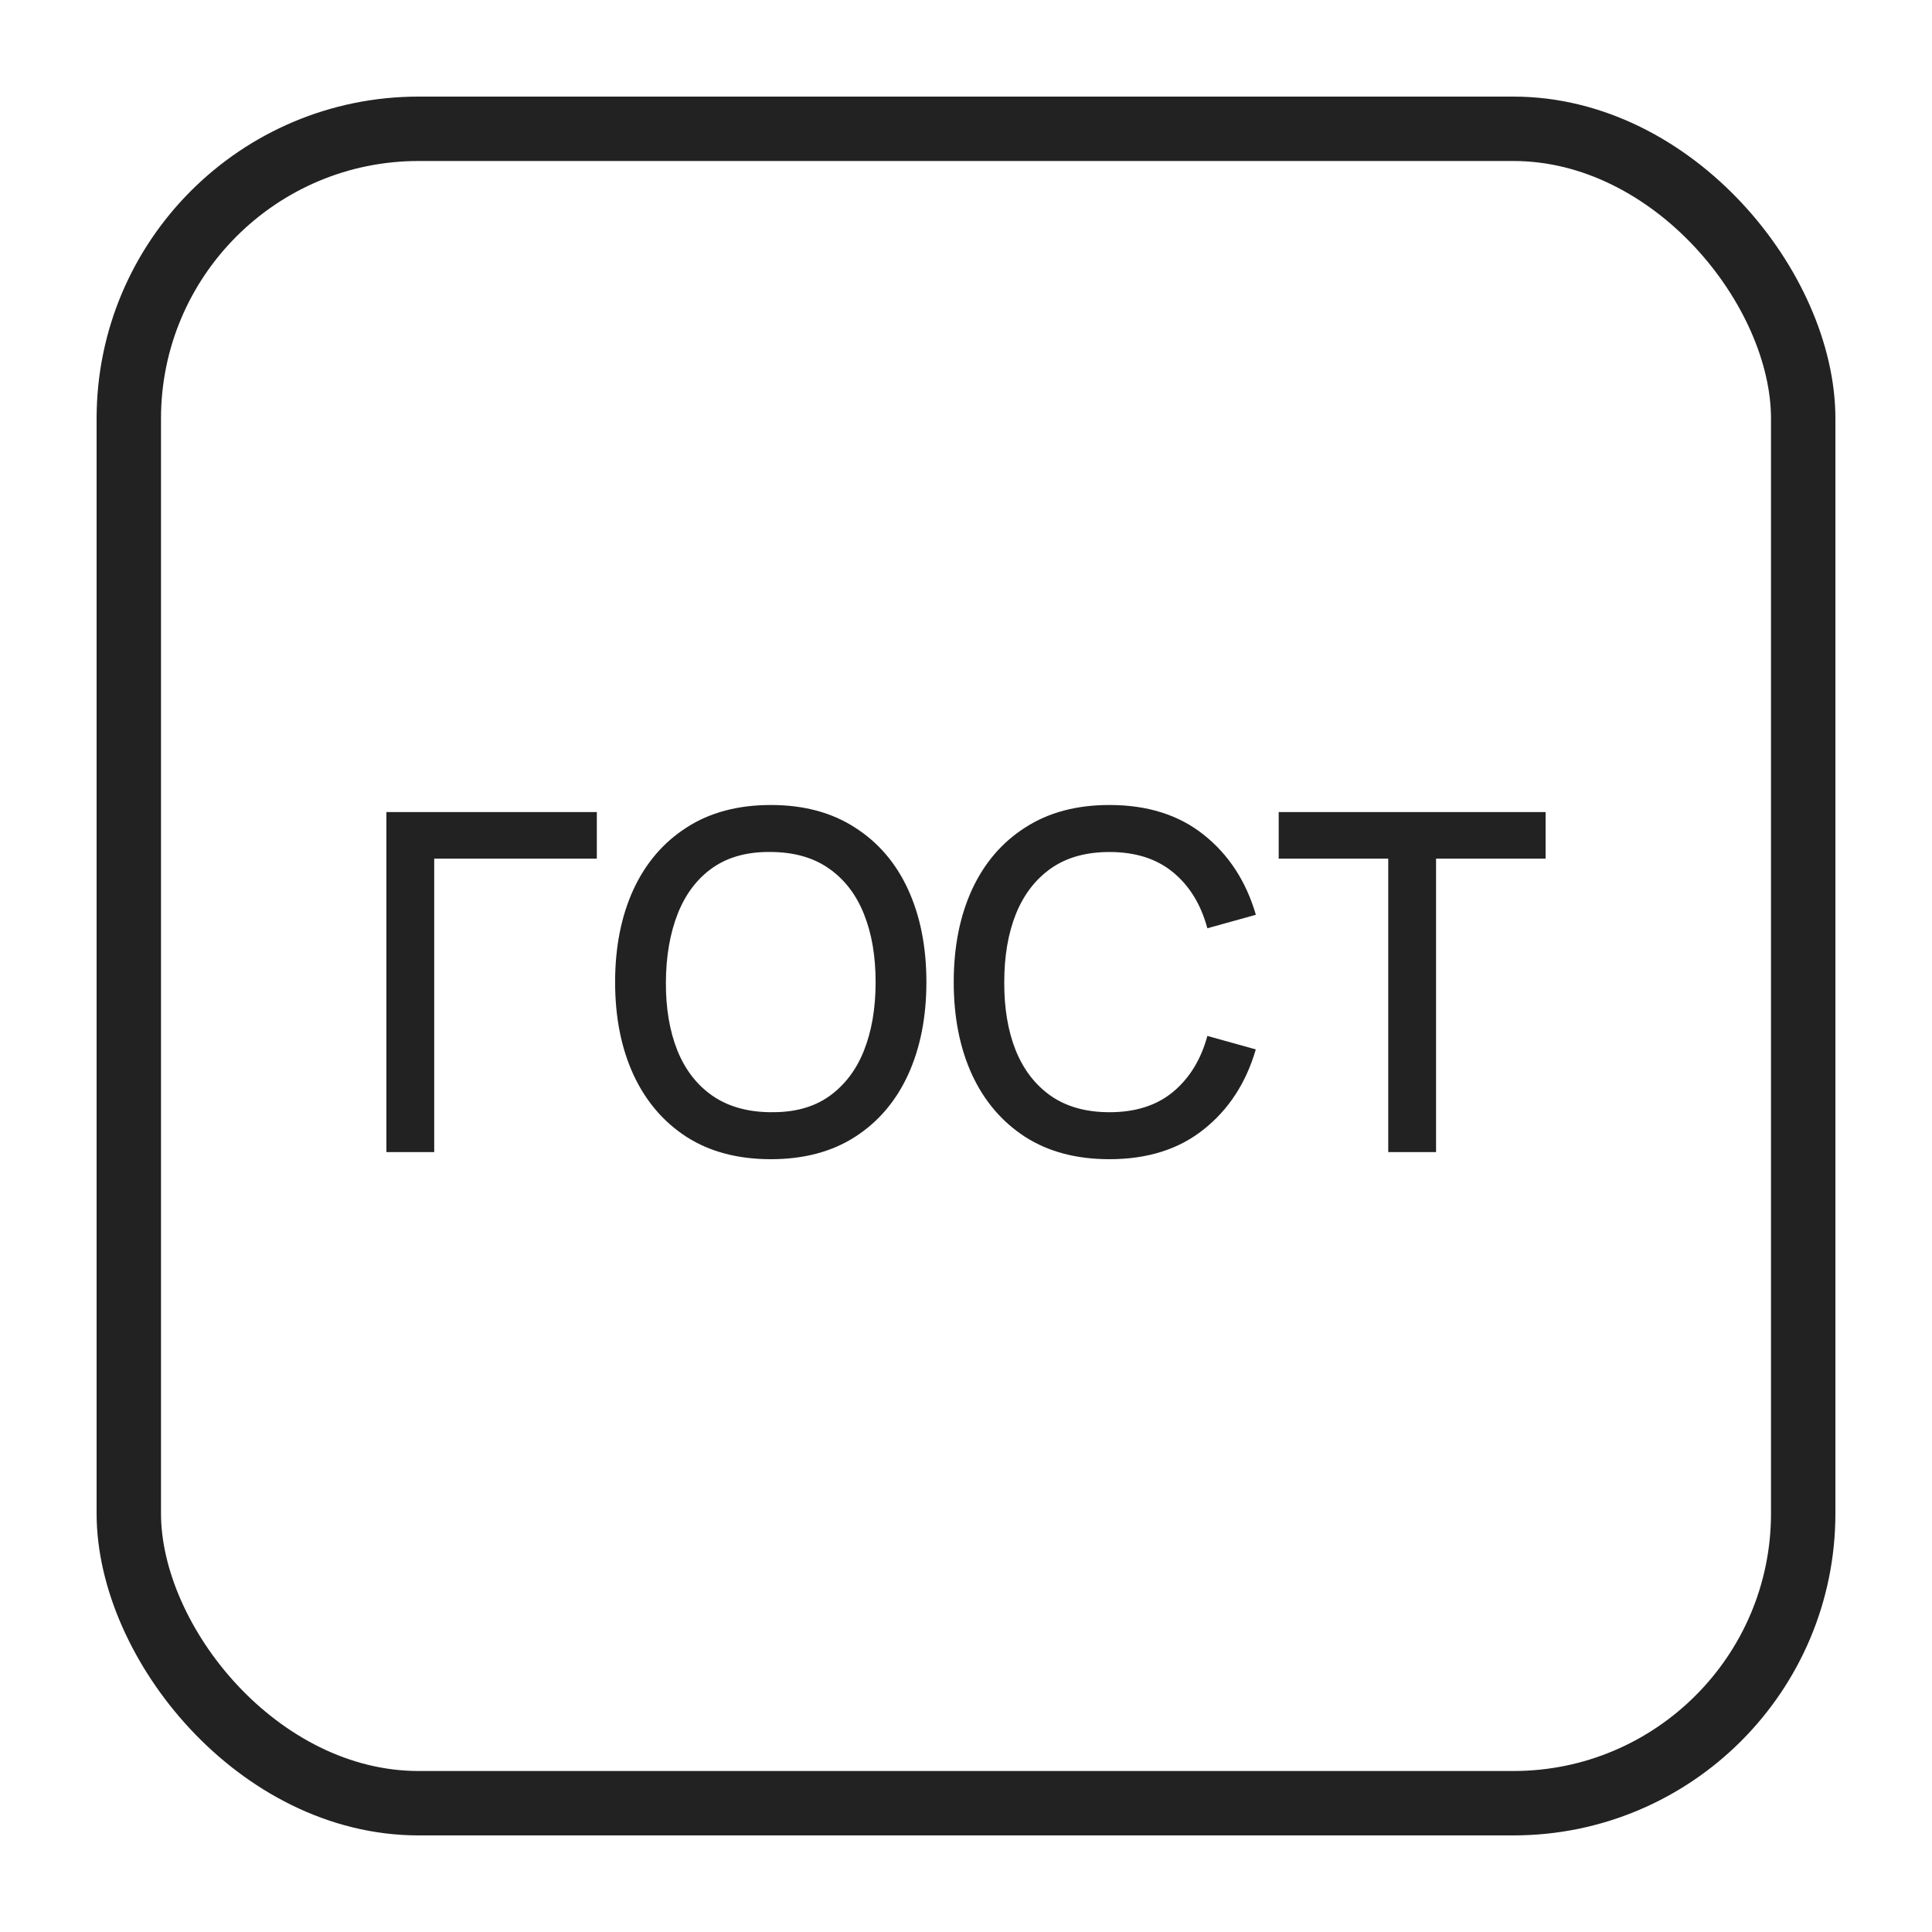
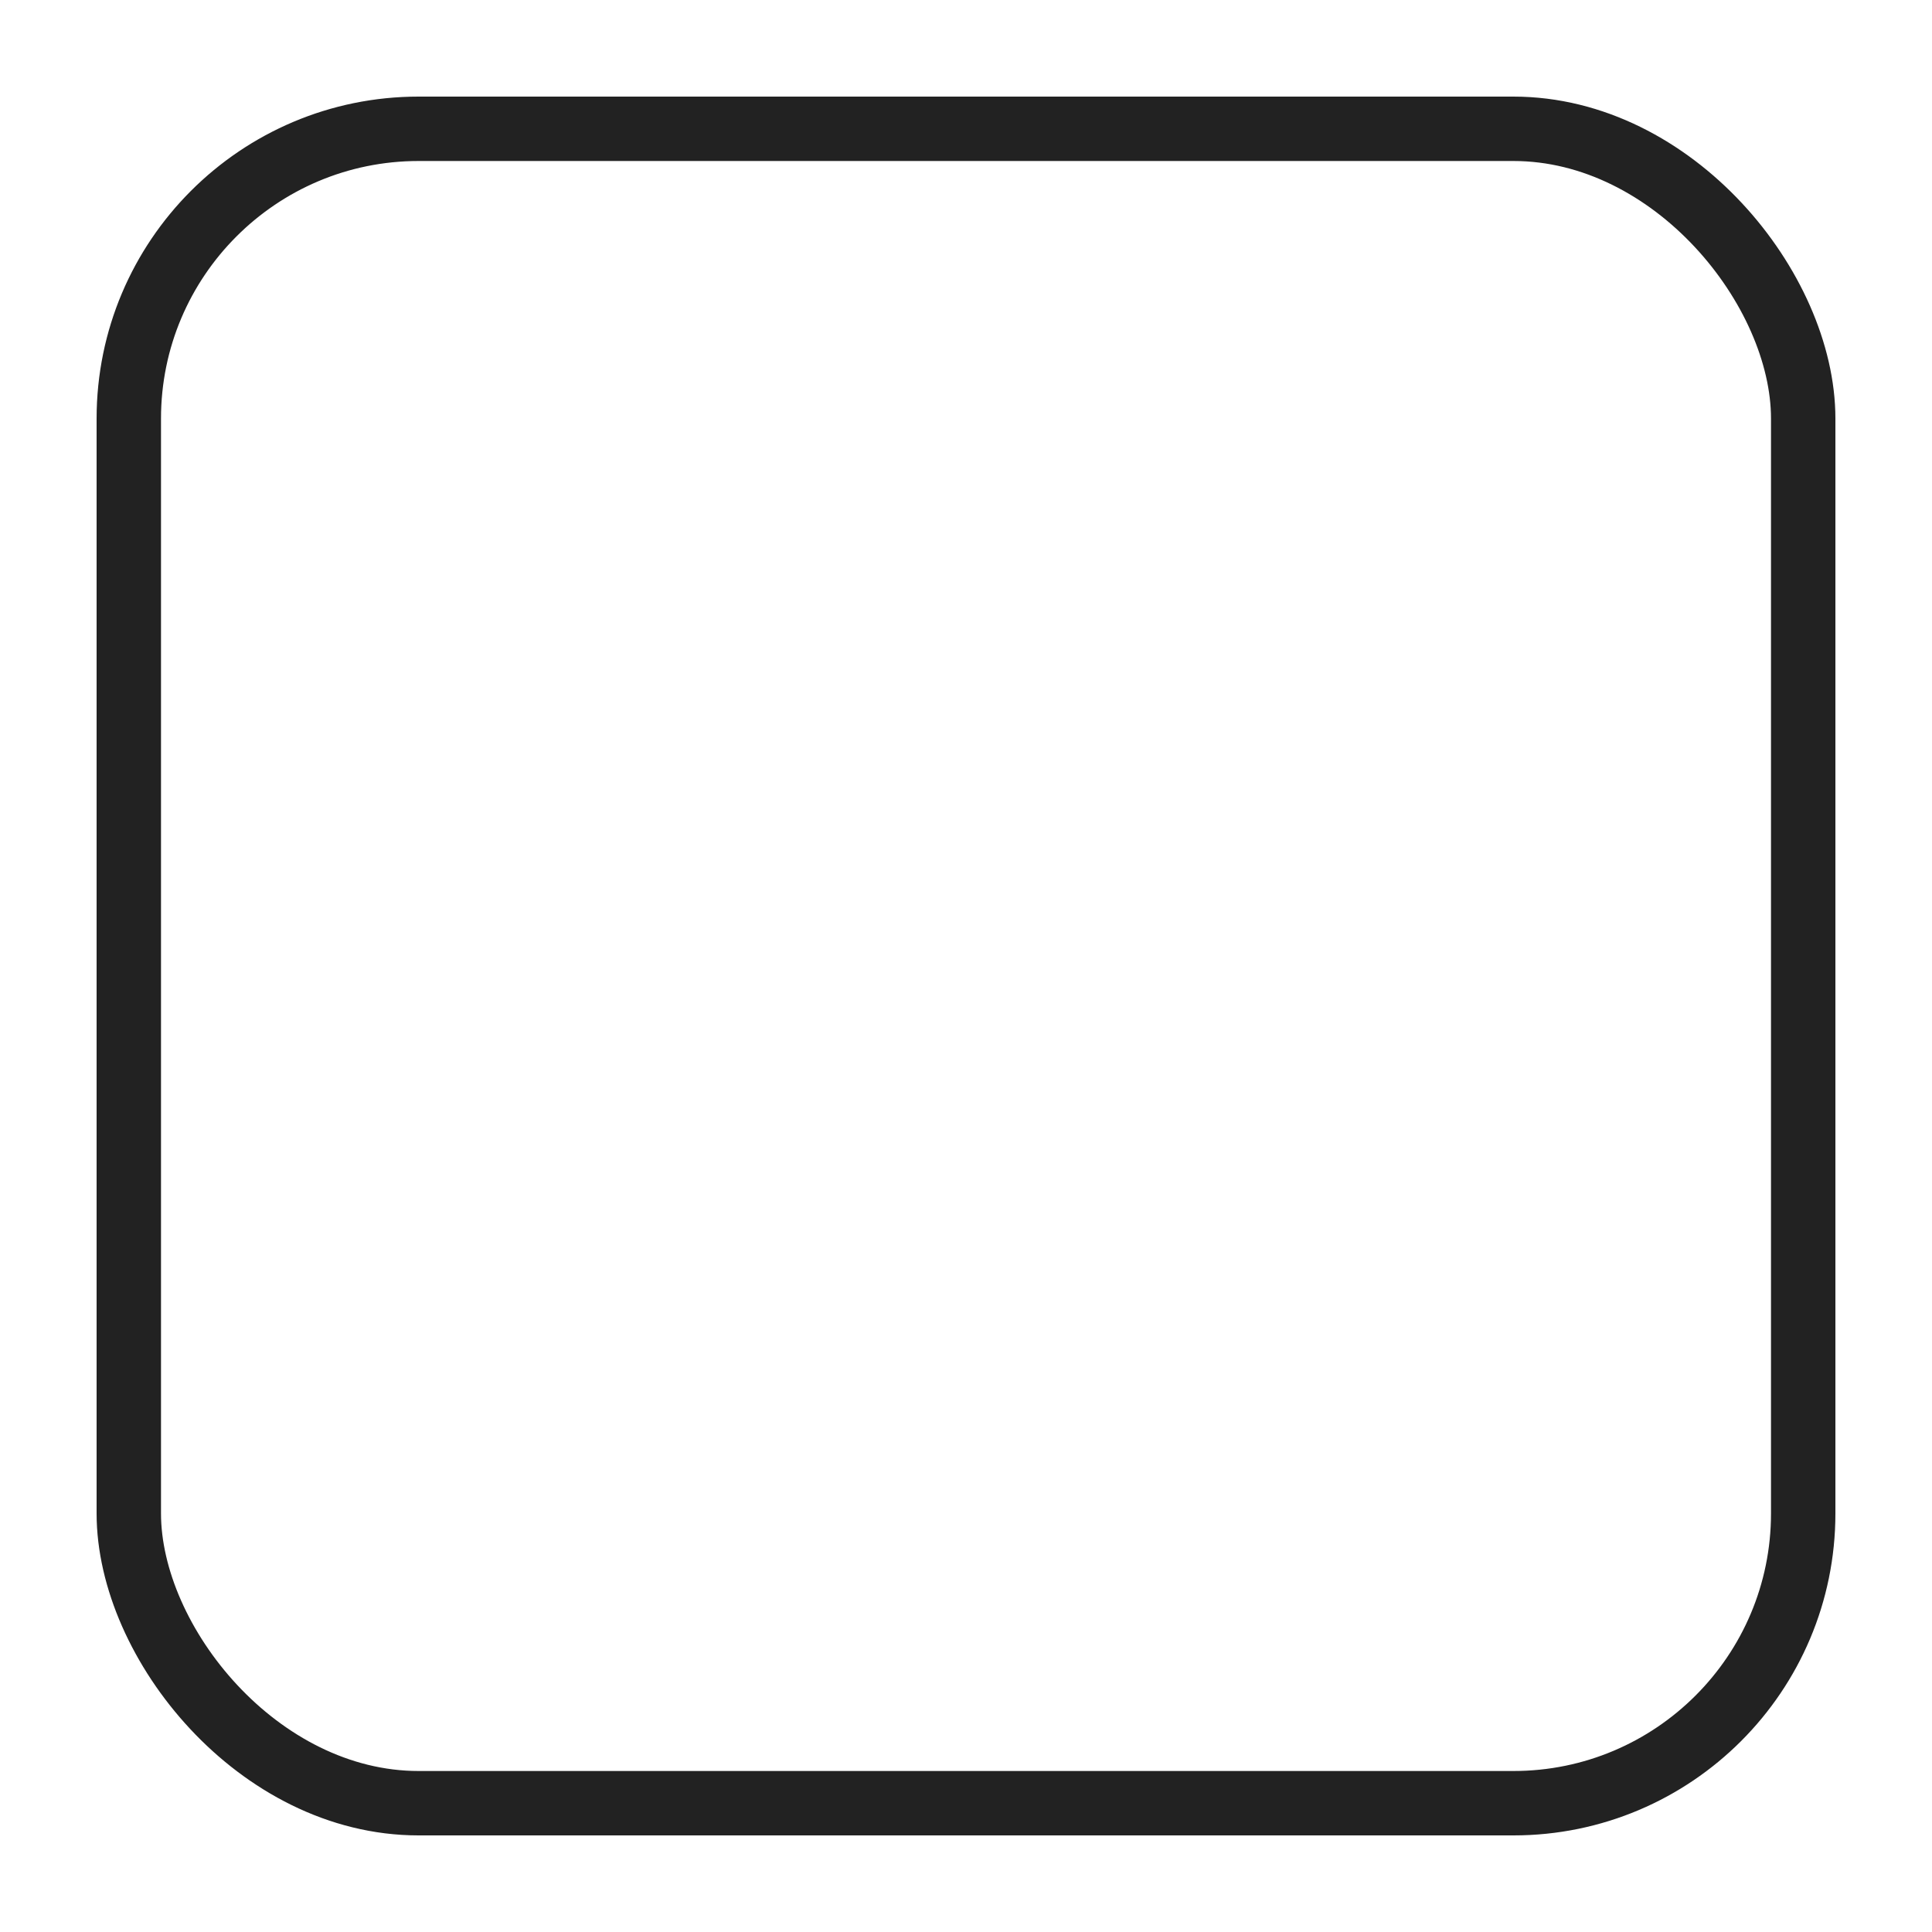
<svg xmlns="http://www.w3.org/2000/svg" width="60" height="60" fill="none">
  <rect x="4" y="4" width="52" height="52" rx="9" stroke="#222" stroke-width="2" />
-   <path d="M12 35.78V25.22h6.535v1.445h-5.05v9.115H12Zm11.94.22c-1.023 0-1.894-.23-2.614-.69-.72-.464-1.271-1.11-1.654-1.935-.38-.827-.569-1.785-.569-2.875s.19-2.048.569-2.875c.383-.826.935-1.469 1.654-1.928.72-.465 1.591-.697 2.614-.697 1.018 0 1.887.232 2.607.697.724.46 1.276 1.102 1.655 1.928.379.827.568 1.785.568 2.875s-.19 2.048-.568 2.875c-.379.826-.93 1.471-1.655 1.936-.72.46-1.589.689-2.607.689Zm0-1.46c.725.01 1.326-.153 1.804-.49.483-.343.846-.817 1.087-1.423.242-.611.362-1.32.362-2.127 0-.807-.12-1.51-.362-2.112-.241-.606-.604-1.078-1.087-1.415-.478-.338-1.08-.509-1.804-.514-.724-.01-1.328.154-1.811.492-.478.337-.838.811-1.08 1.422-.241.611-.364 1.32-.369 2.127-.005.807.114 1.513.355 2.12.242.6.604 1.07 1.087 1.407.488.338 1.094.509 1.818.514ZM34.456 36c-1.023 0-1.895-.23-2.614-.69-.72-.464-1.272-1.11-1.655-1.935-.379-.827-.568-1.785-.568-2.875s.189-2.048.568-2.875c.383-.826.935-1.469 1.655-1.928.72-.465 1.59-.697 2.614-.697 1.179 0 2.154.308 2.926.924.776.616 1.316 1.445 1.62 2.486l-1.507.418c-.198-.738-.553-1.318-1.065-1.738-.507-.42-1.165-.63-1.974-.63-.725 0-1.329.168-1.812.505-.483.338-.847.81-1.093 1.416-.242.606-.363 1.312-.363 2.119-.004.807.114 1.513.356 2.12.246.606.61 1.077 1.093 1.415.488.337 1.094.506 1.819.506.81 0 1.467-.21 1.974-.631.511-.425.867-1.005 1.066-1.738L39 32.59c-.303 1.041-.843 1.87-1.62 2.486-.77.616-1.746.924-2.925.924Zm8.657-.22v-9.115h-3.402V25.22H48v1.445h-3.402v9.115h-1.485Z" fill="#222" />
</svg>